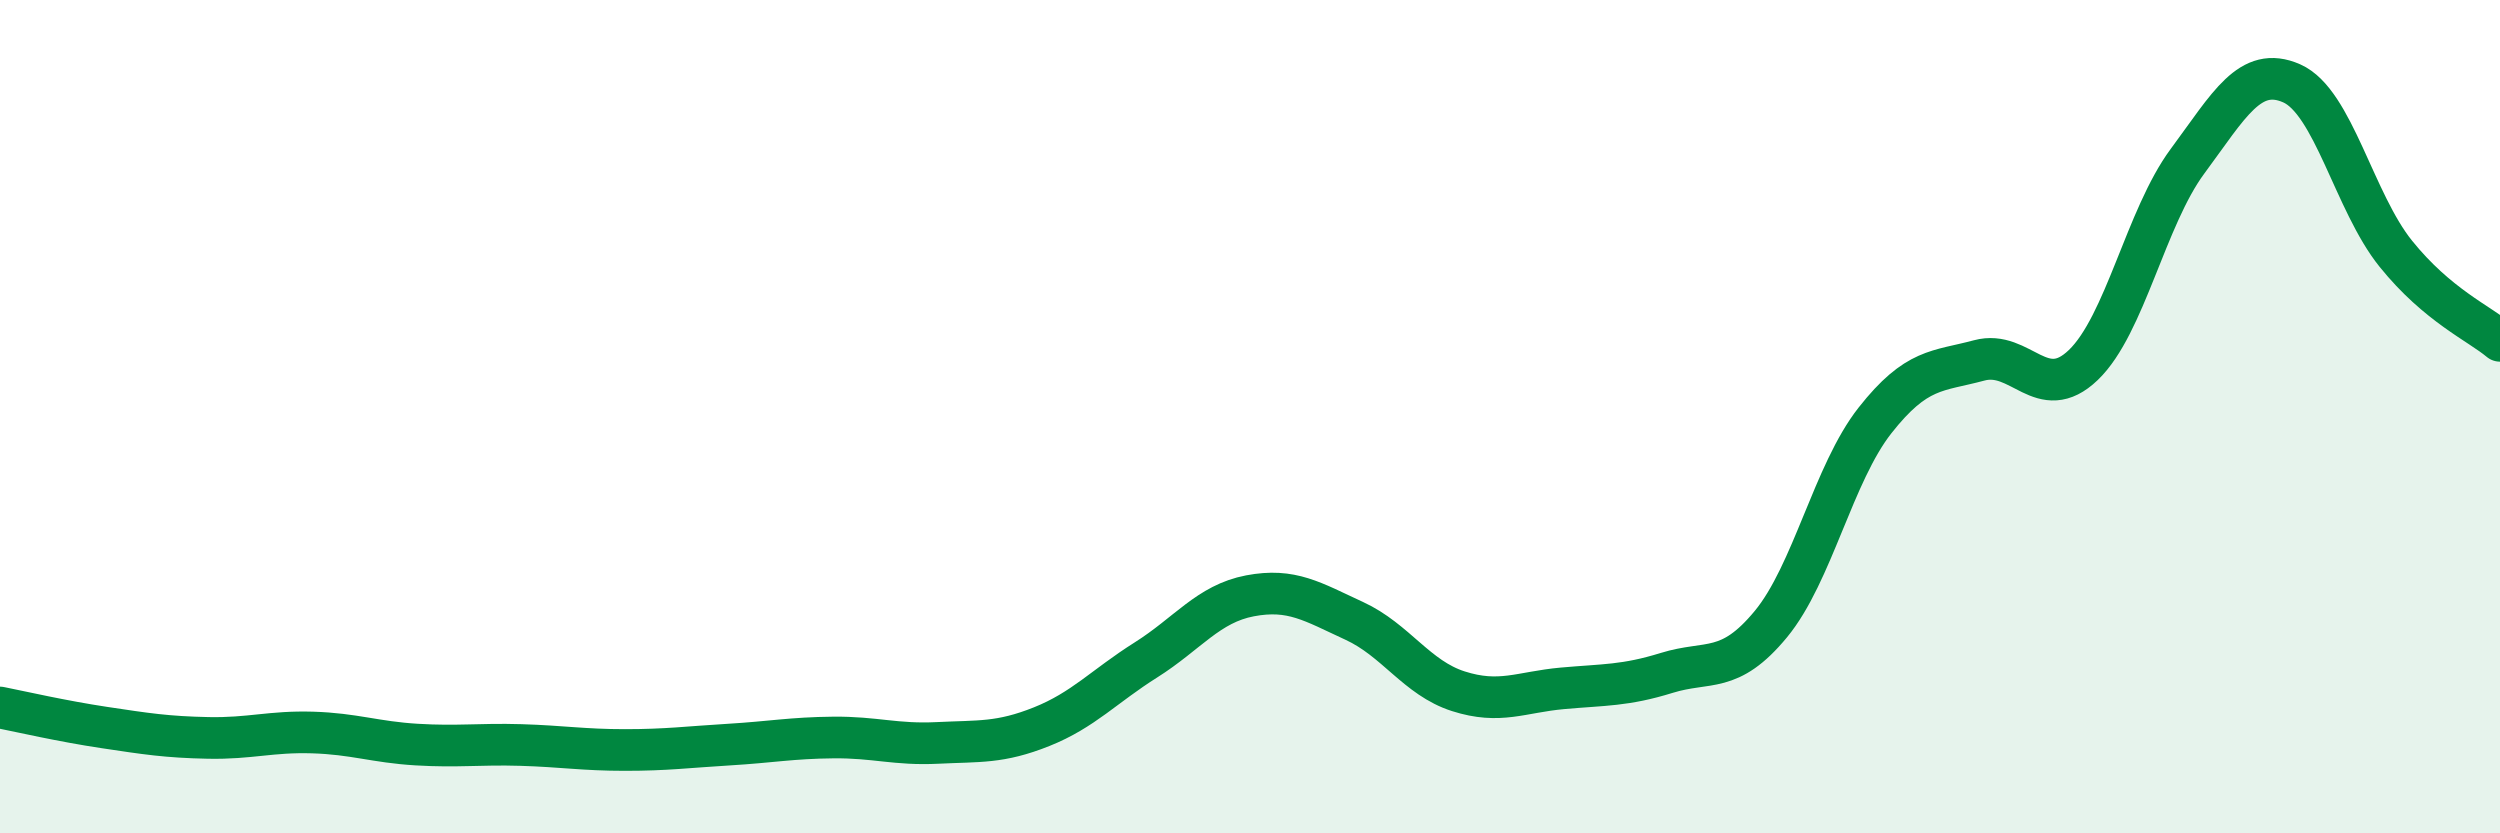
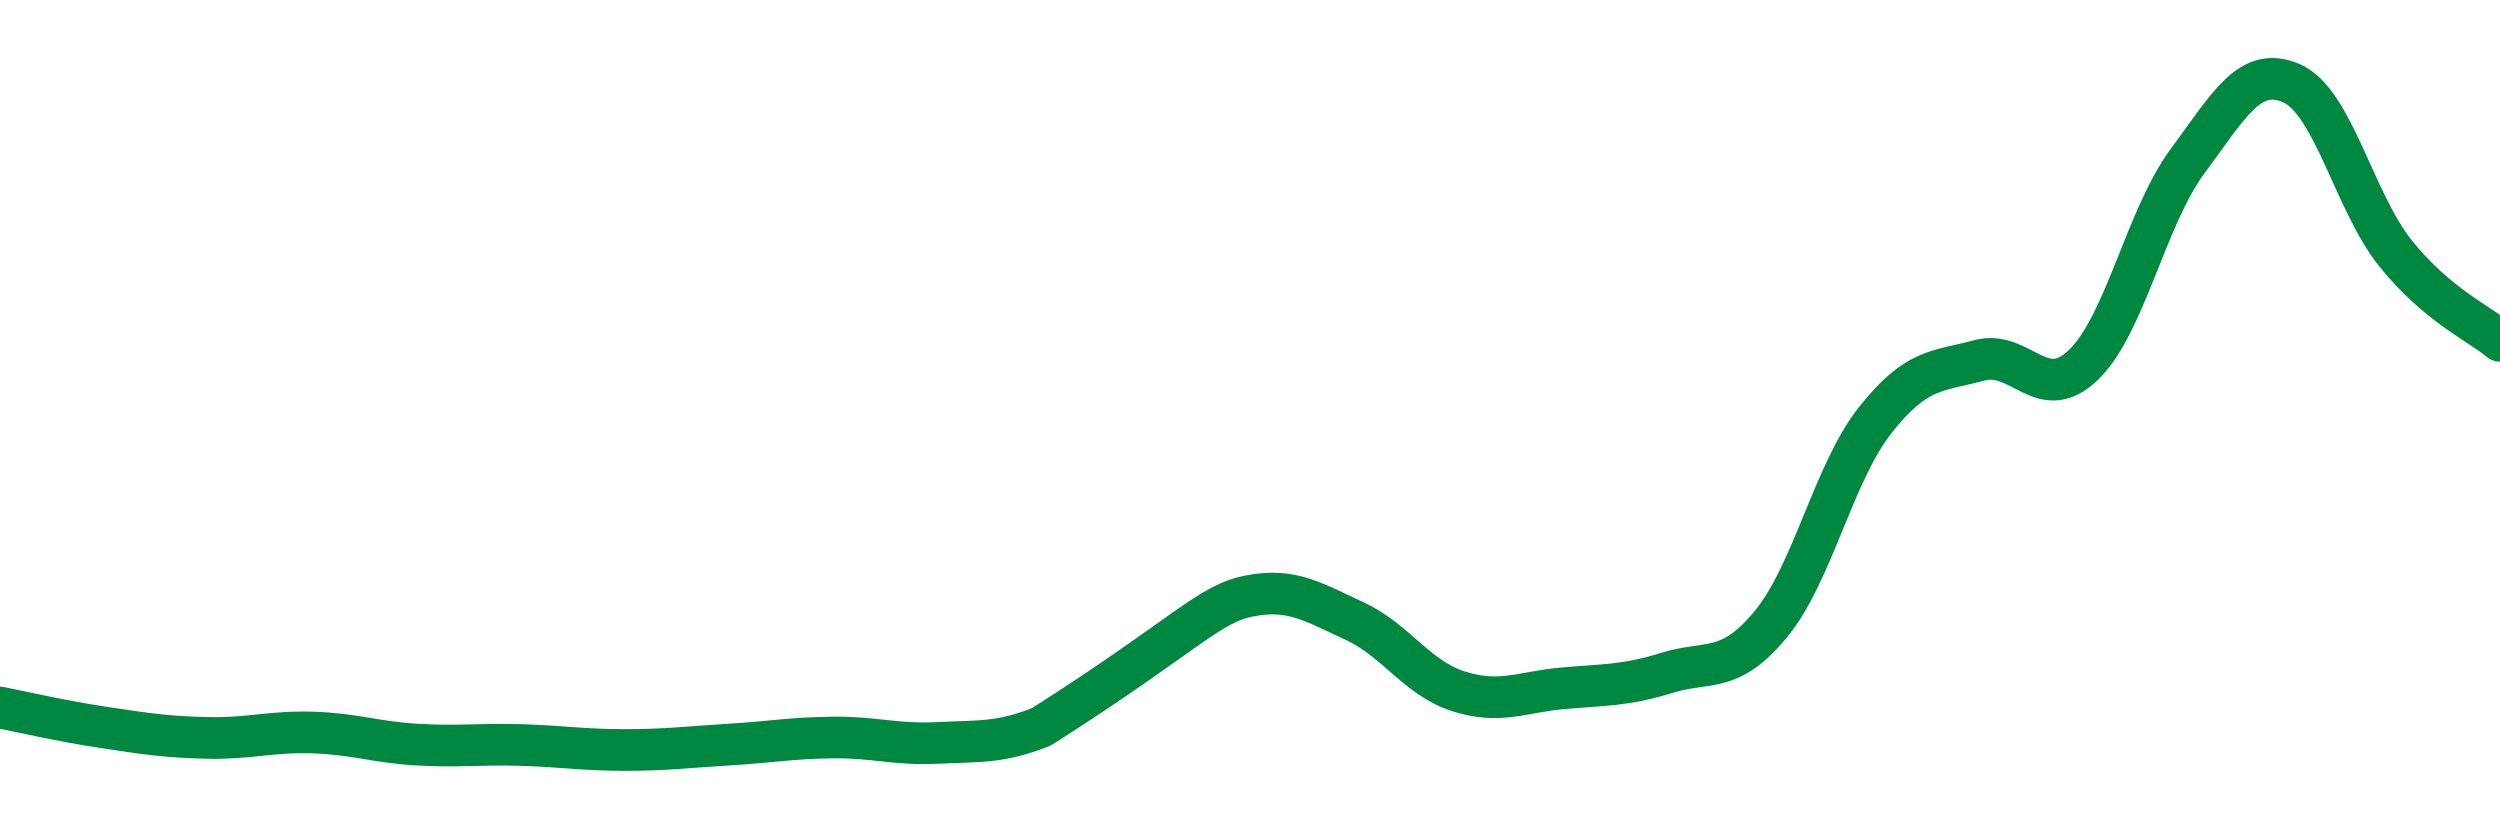
<svg xmlns="http://www.w3.org/2000/svg" width="60" height="20" viewBox="0 0 60 20">
-   <path d="M 0,16.98 C 0.5,17.08 1.5,17.31 2.5,17.46 C 3.5,17.61 4,17.69 5,17.71 C 6,17.73 6.5,17.55 7.5,17.58 C 8.5,17.61 9,17.81 10,17.87 C 11,17.93 11.5,17.85 12.5,17.88 C 13.5,17.91 14,18 15,18 C 16,18 16.5,17.93 17.5,17.87 C 18.5,17.81 19,17.71 20,17.7 C 21,17.69 21.5,17.88 22.5,17.83 C 23.5,17.78 24,17.84 25,17.44 C 26,17.04 26.5,16.47 27.5,15.84 C 28.5,15.21 29,14.49 30,14.3 C 31,14.11 31.5,14.44 32.5,14.9 C 33.5,15.36 34,16.27 35,16.59 C 36,16.91 36.5,16.61 37.5,16.52 C 38.5,16.43 39,16.46 40,16.15 C 41,15.84 41.5,16.19 42.5,14.98 C 43.5,13.77 44,11.36 45,10.09 C 46,8.82 46.5,8.92 47.5,8.65 C 48.5,8.38 49,9.72 50,8.76 C 51,7.8 51.5,5.22 52.5,3.87 C 53.5,2.52 54,1.56 55,2 C 56,2.44 56.5,4.85 57.5,6.09 C 58.5,7.33 59.5,7.76 60,8.18L60 20L0 20Z" fill="#008740" opacity="0.1" stroke-linecap="round" stroke-linejoin="round" />
-   <path d="M 0,16.98 C 0.5,17.08 1.5,17.31 2.5,17.46 C 3.5,17.61 4,17.69 5,17.71 C 6,17.73 6.5,17.55 7.5,17.58 C 8.5,17.61 9,17.81 10,17.87 C 11,17.93 11.5,17.85 12.5,17.88 C 13.5,17.91 14,18 15,18 C 16,18 16.5,17.93 17.5,17.87 C 18.5,17.81 19,17.71 20,17.7 C 21,17.69 21.5,17.88 22.5,17.83 C 23.5,17.78 24,17.84 25,17.44 C 26,17.04 26.5,16.47 27.5,15.84 C 28.5,15.21 29,14.49 30,14.3 C 31,14.11 31.5,14.44 32.5,14.9 C 33.5,15.36 34,16.27 35,16.59 C 36,16.91 36.5,16.61 37.5,16.52 C 38.5,16.43 39,16.46 40,16.15 C 41,15.84 41.5,16.19 42.5,14.98 C 43.5,13.77 44,11.36 45,10.09 C 46,8.82 46.5,8.92 47.5,8.65 C 48.5,8.38 49,9.72 50,8.76 C 51,7.8 51.5,5.22 52.5,3.87 C 53.5,2.52 54,1.56 55,2 C 56,2.44 56.5,4.85 57.5,6.09 C 58.5,7.33 59.5,7.76 60,8.18" stroke="#008740" stroke-width="1" fill="none" stroke-linecap="round" stroke-linejoin="round" />
+   <path d="M 0,16.98 C 0.5,17.08 1.5,17.31 2.5,17.46 C 3.5,17.61 4,17.69 5,17.71 C 6,17.73 6.5,17.55 7.5,17.58 C 8.5,17.61 9,17.81 10,17.87 C 11,17.93 11.5,17.85 12.5,17.88 C 13.5,17.91 14,18 15,18 C 16,18 16.5,17.93 17.5,17.87 C 18.5,17.81 19,17.71 20,17.7 C 21,17.69 21.5,17.88 22.5,17.83 C 23.5,17.78 24,17.84 25,17.44 C 28.5,15.21 29,14.49 30,14.3 C 31,14.11 31.5,14.44 32.5,14.9 C 33.5,15.36 34,16.27 35,16.59 C 36,16.91 36.5,16.61 37.5,16.52 C 38.5,16.43 39,16.46 40,16.15 C 41,15.84 41.5,16.19 42.5,14.98 C 43.5,13.77 44,11.36 45,10.09 C 46,8.82 46.5,8.92 47.5,8.65 C 48.5,8.38 49,9.72 50,8.76 C 51,7.8 51.5,5.22 52.5,3.87 C 53.5,2.52 54,1.56 55,2 C 56,2.44 56.5,4.85 57.5,6.09 C 58.5,7.33 59.5,7.76 60,8.18" stroke="#008740" stroke-width="1" fill="none" stroke-linecap="round" stroke-linejoin="round" />
</svg>